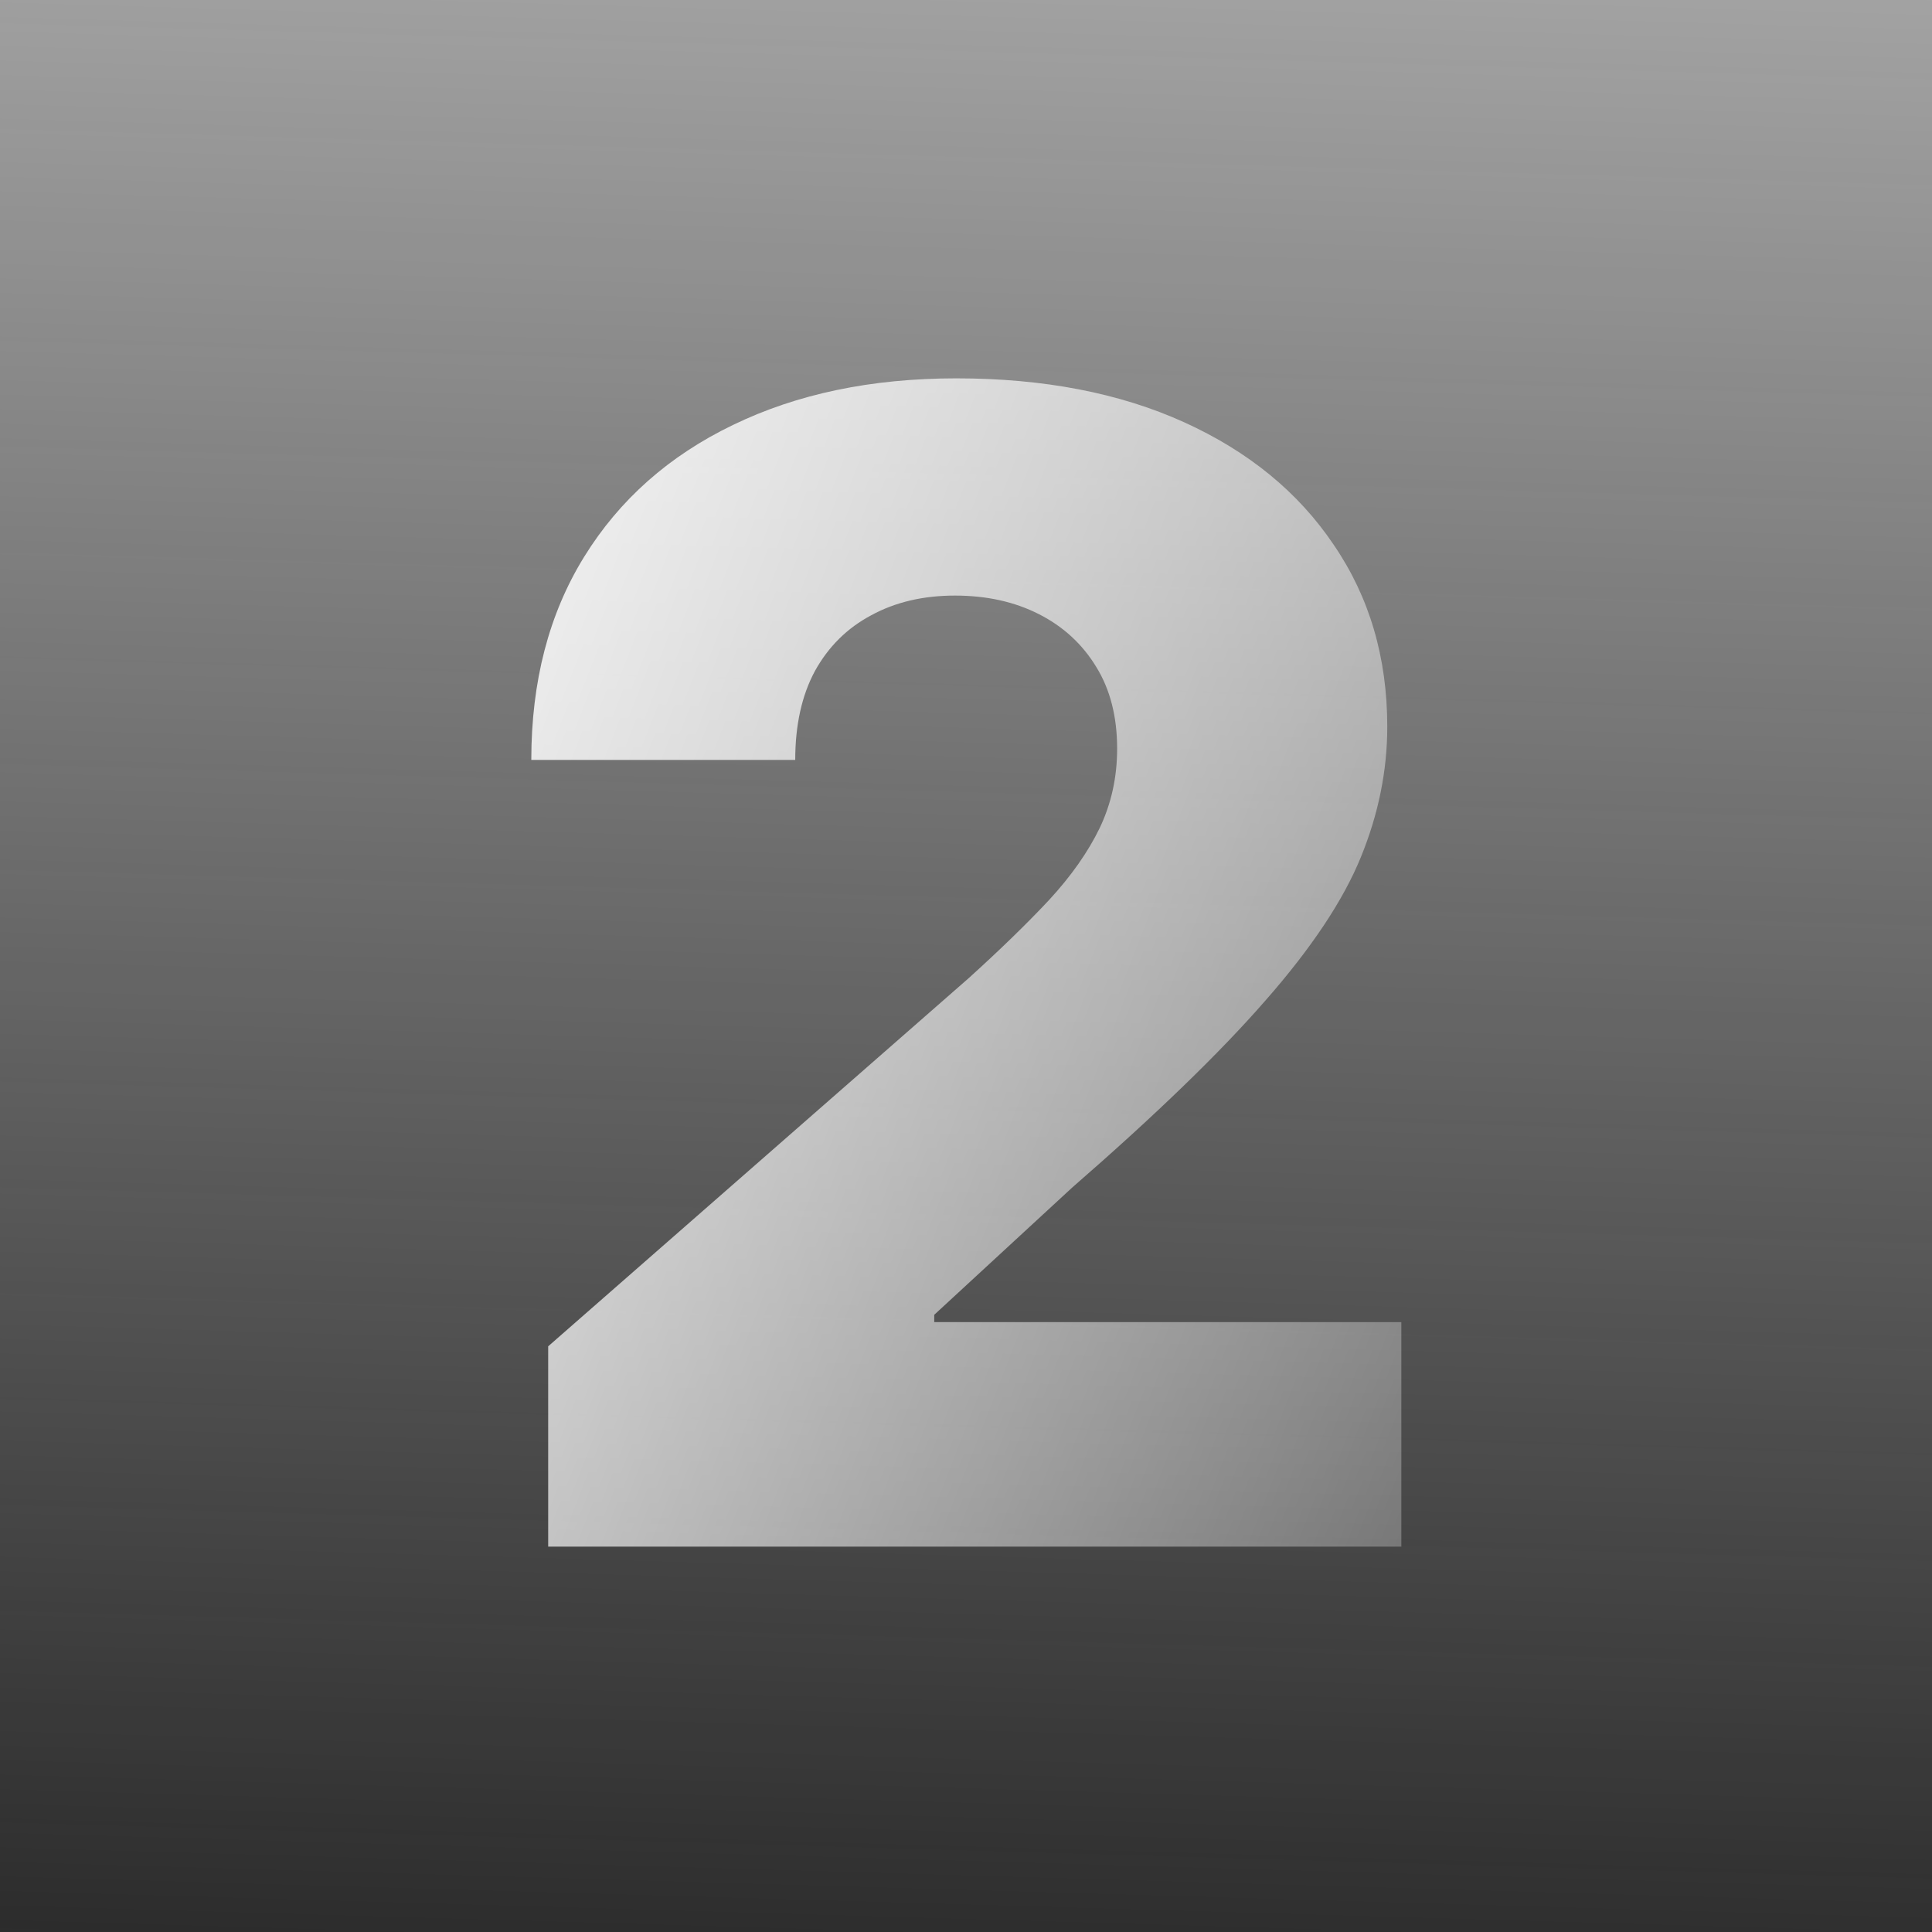
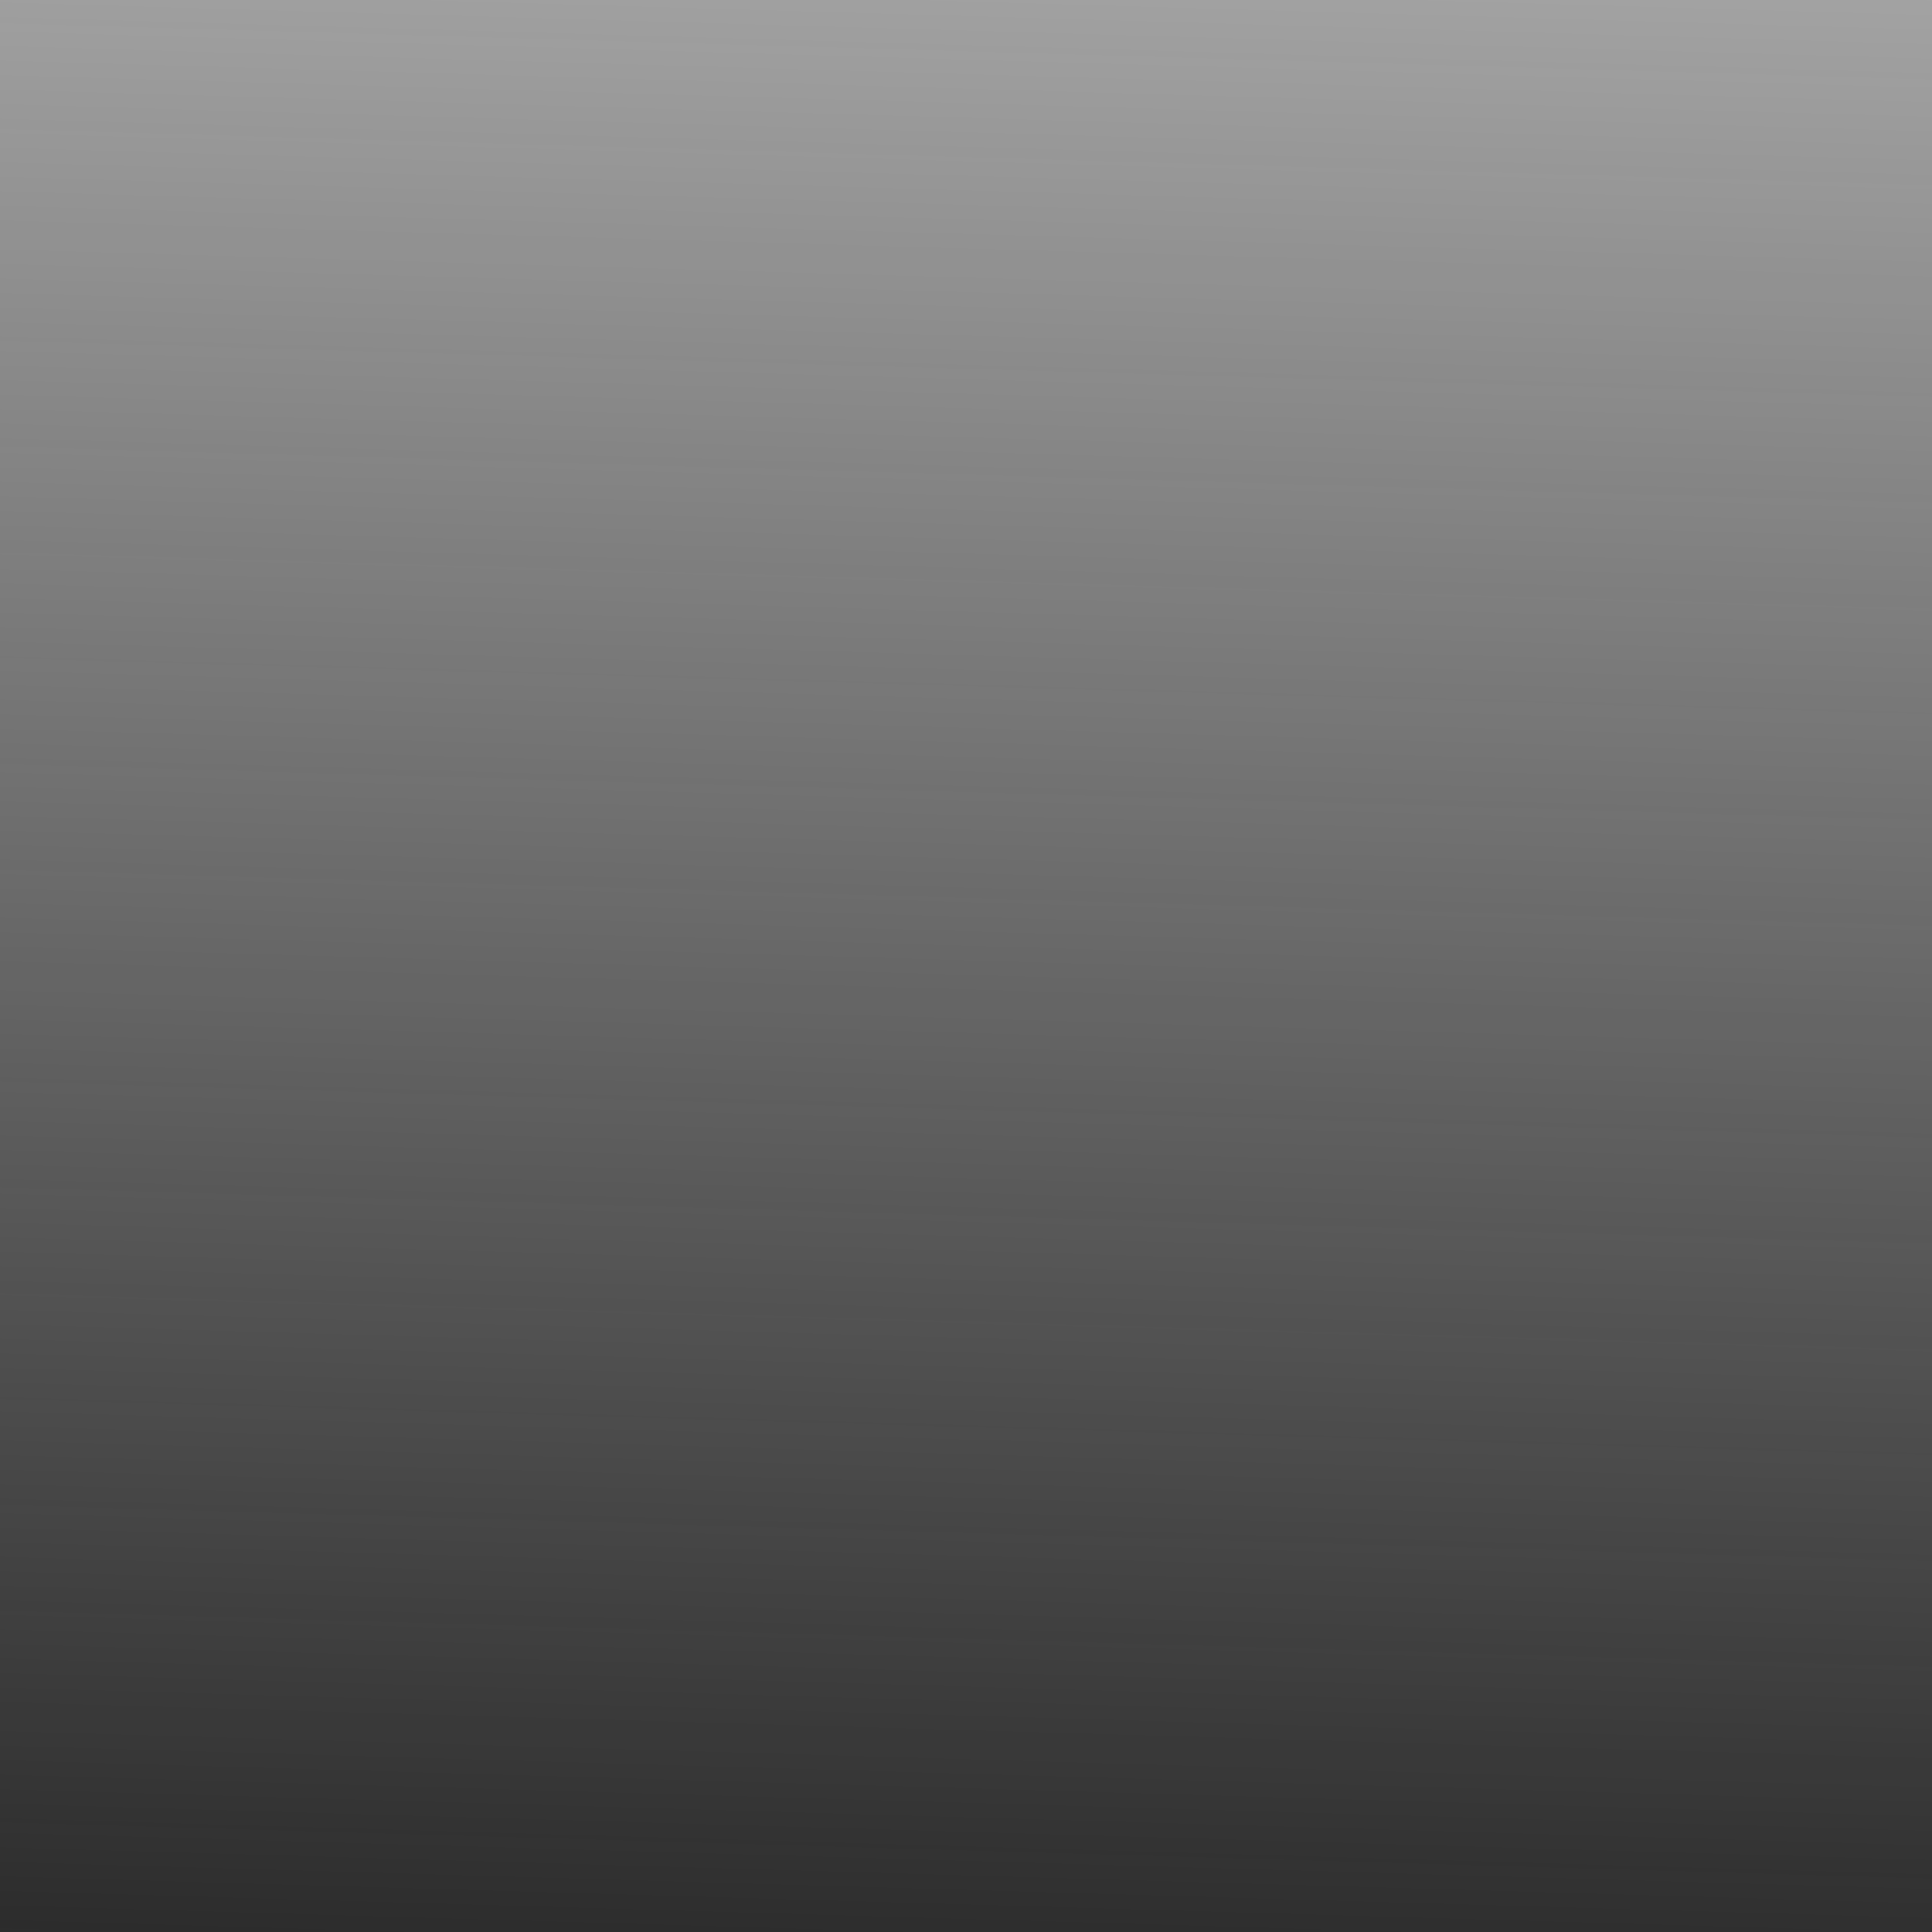
<svg xmlns="http://www.w3.org/2000/svg" width="240" height="240" viewBox="0 0 240 240" fill="none">
  <rect width="240" height="240" fill="url(#paint0_linear_1975_921)" />
-   <path d="M68.097 192.131V167.244L120.319 121.523C124.234 117.981 127.567 114.742 130.316 111.806C133.066 108.823 135.163 105.84 136.608 102.857C138.053 99.828 138.775 96.542 138.775 93C138.775 89.039 137.913 85.66 136.189 82.863C134.464 80.02 132.087 77.83 129.058 76.292C126.029 74.754 122.557 73.985 118.642 73.985C114.68 73.985 111.208 74.8 108.225 76.432C105.242 78.016 102.912 80.323 101.234 83.353C99.603 86.382 98.787 90.064 98.787 94.398H66C66 84.658 68.191 76.245 72.572 69.161C76.952 62.077 83.104 56.624 91.028 52.803C98.997 48.934 108.248 47 118.781 47C129.641 47 139.078 48.818 147.095 52.453C155.111 56.088 161.309 61.168 165.69 67.693C170.118 74.171 172.332 81.698 172.332 90.274C172.332 95.727 171.237 101.133 169.046 106.493C166.856 111.852 162.917 117.771 157.231 124.25C151.592 130.728 143.576 138.488 133.183 147.529L116.055 163.329V164.238H174.08V192.131H68.097Z" fill="url(#paint1_linear_1975_921)" />
  <defs>
    <linearGradient id="paint0_linear_1975_921" x1="120" y1="262.734" x2="133.393" y2="-196.99" gradientUnits="userSpaceOnUse">
      <stop stop-color="#232323" />
      <stop offset="1" stop-color="#232323" stop-opacity="0" />
    </linearGradient>
    <linearGradient id="paint1_linear_1975_921" x1="53.248" y1="18.461" x2="278.369" y2="106.154" gradientUnits="userSpaceOnUse">
      <stop stop-color="white" />
      <stop offset="1" stop-color="white" stop-opacity="0" />
    </linearGradient>
  </defs>
</svg>